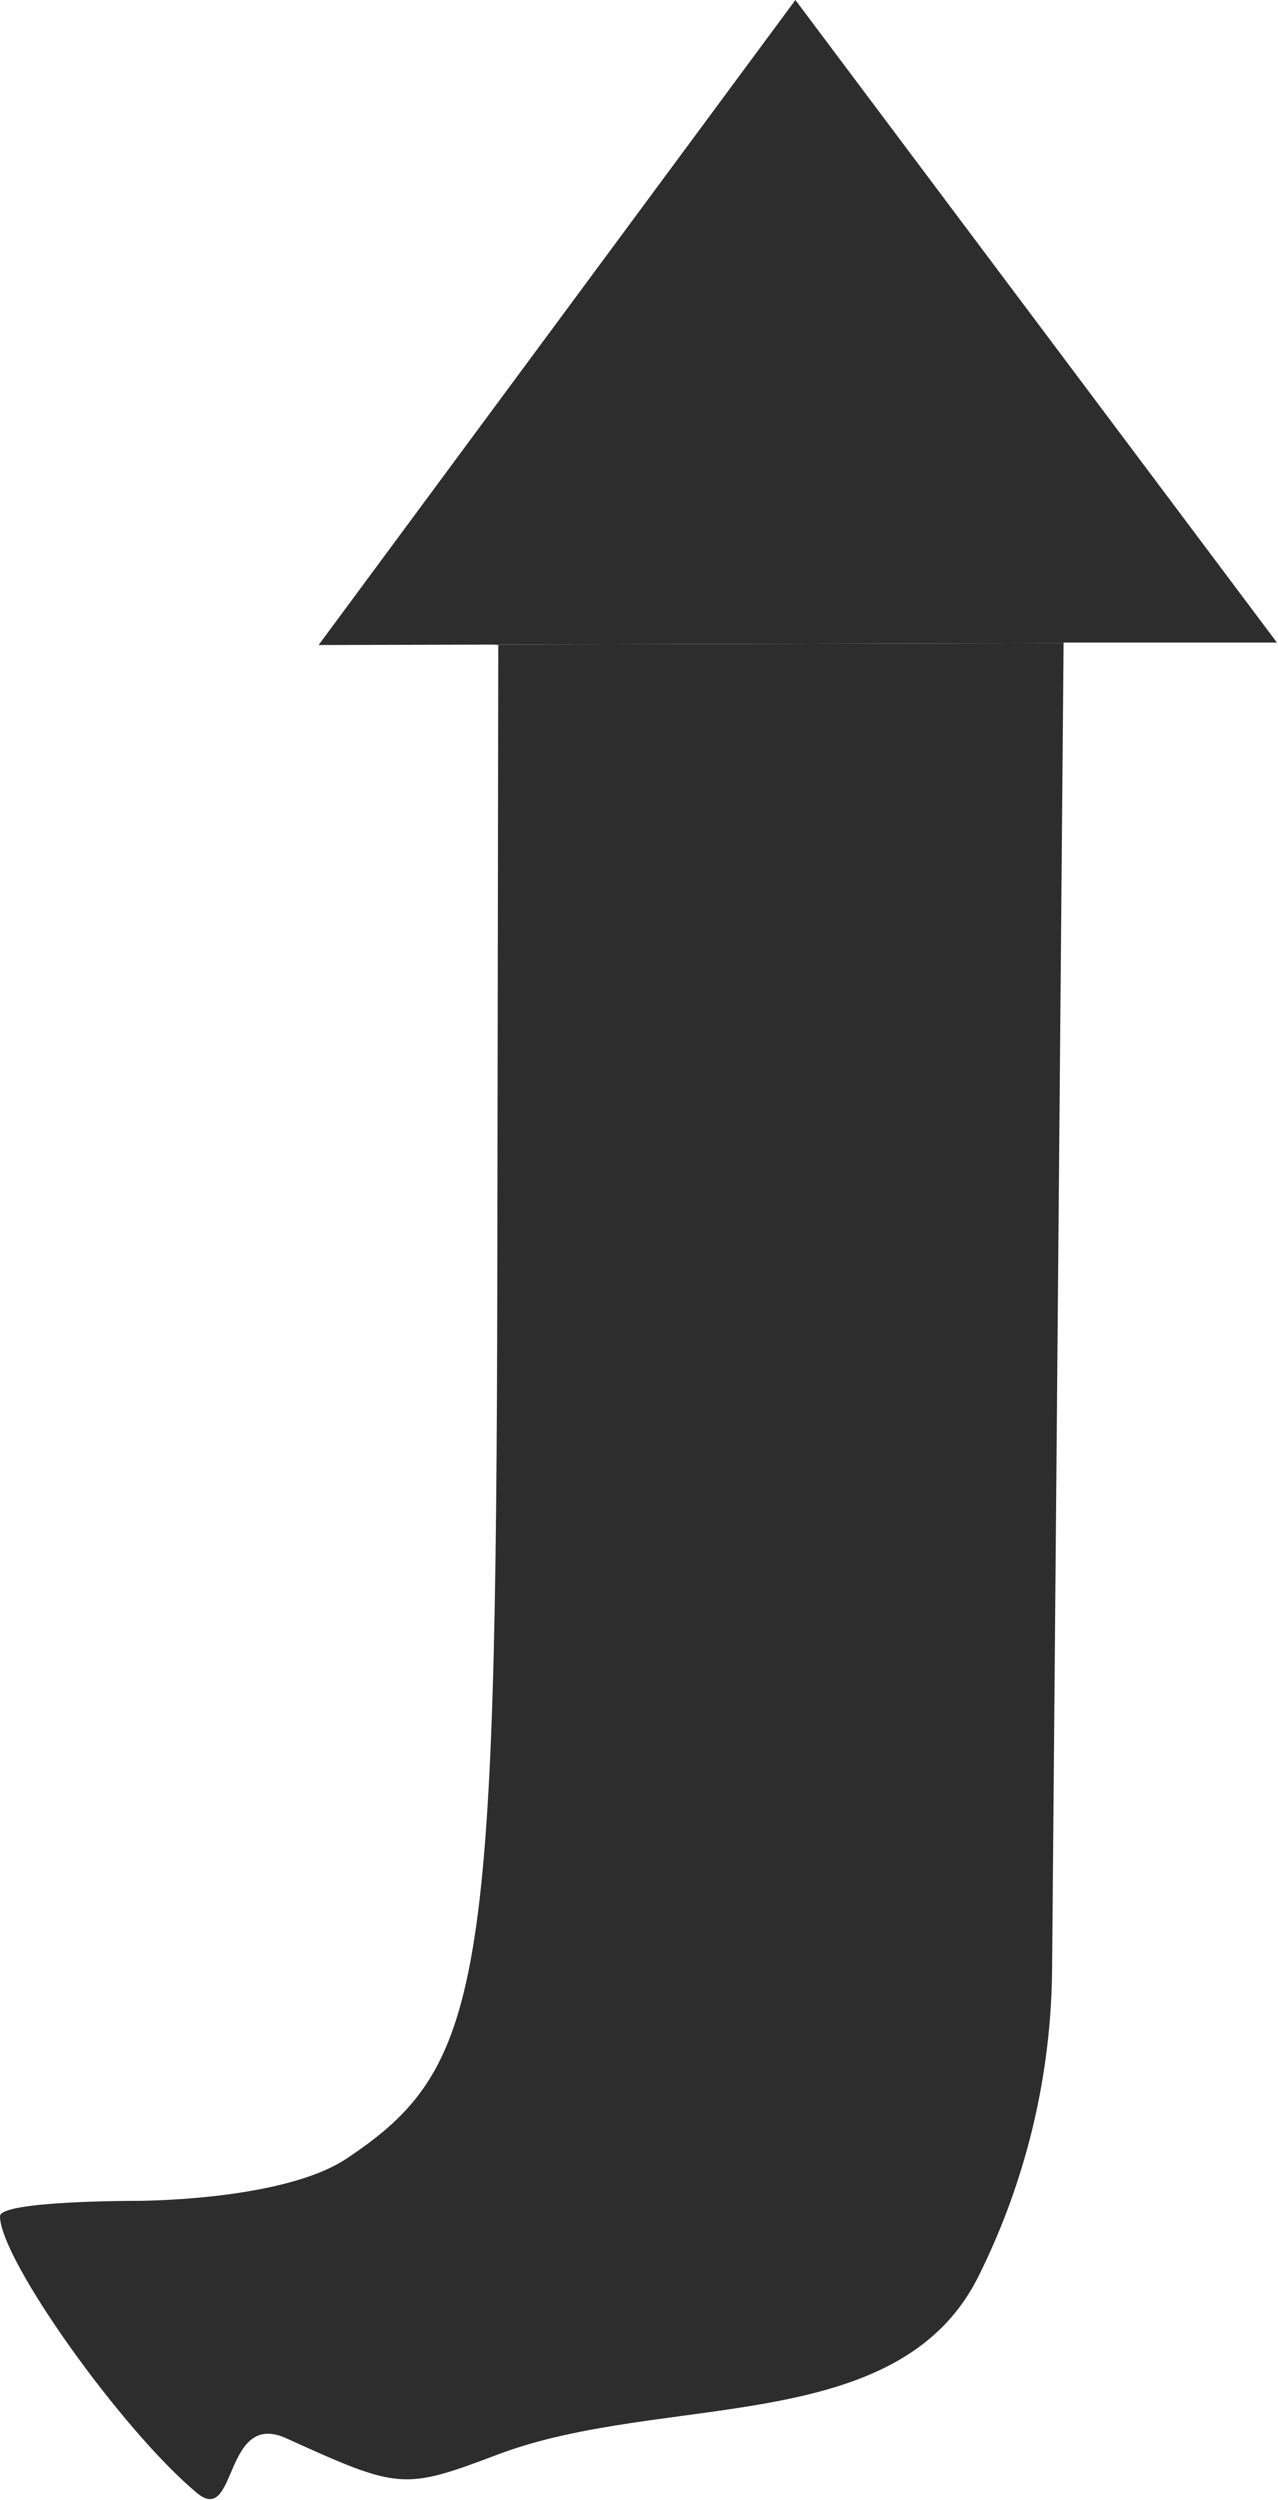
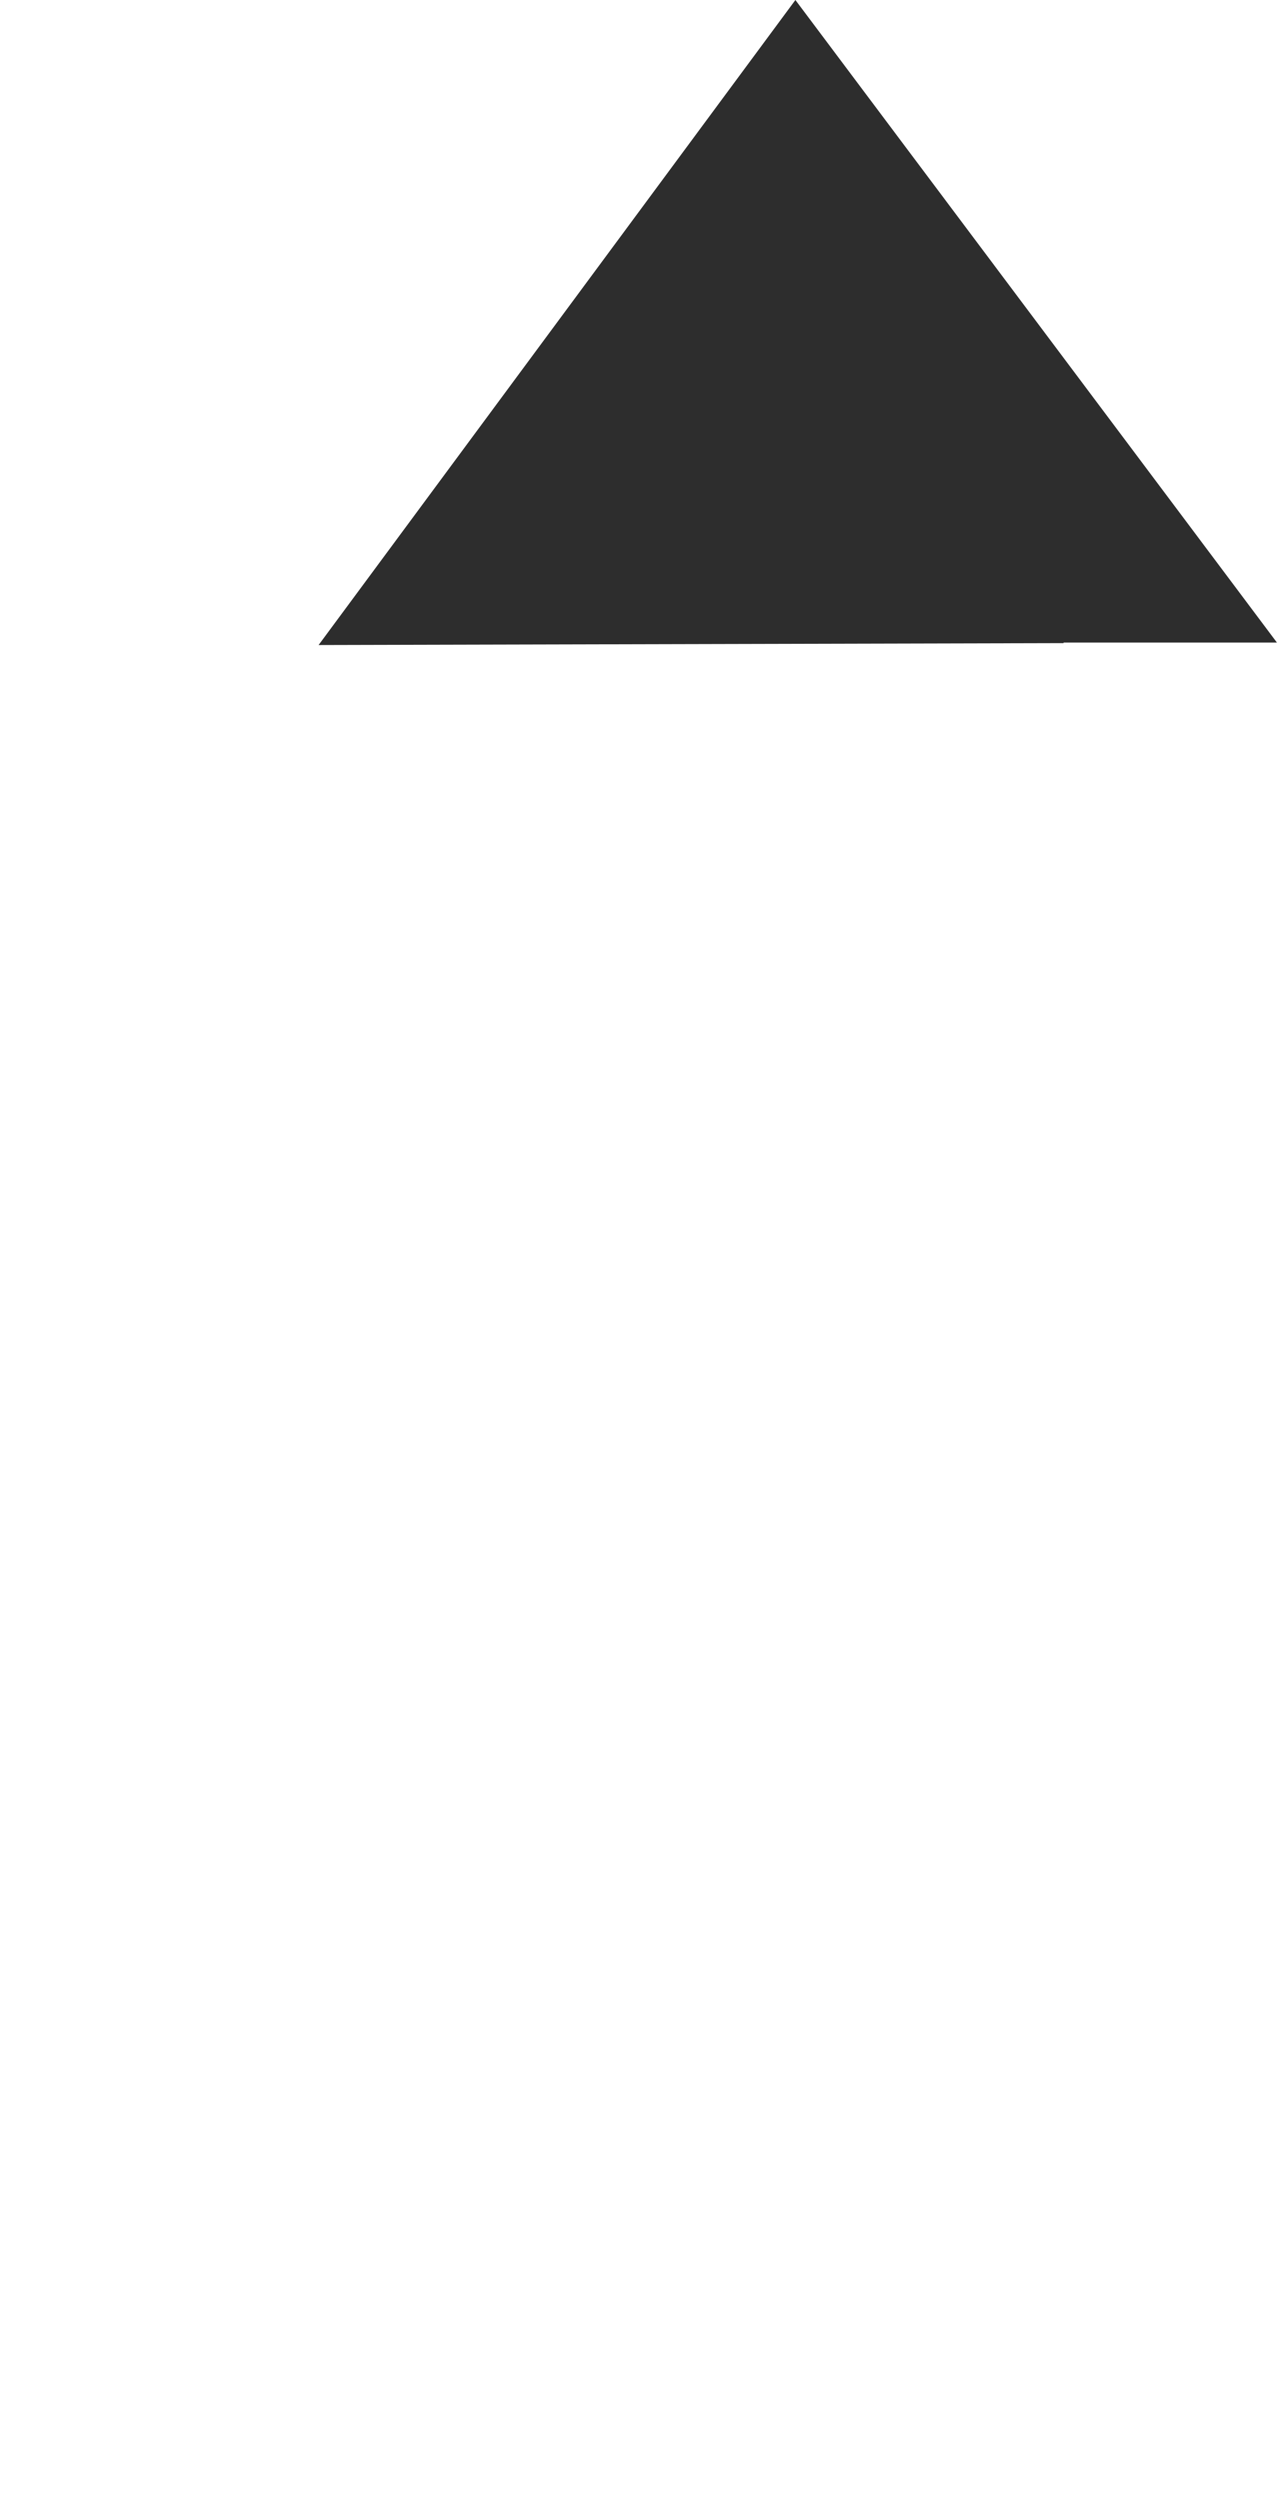
<svg xmlns="http://www.w3.org/2000/svg" width="337" height="659" viewBox="0 0 337 659" fill="none">
-   <path d="M273.232 84.697L336.721 169.393H308.592H280.464L280.463 169.538L129.786 169.925L84.009 170.043L86.444 166.75L209.742 0L273.232 84.697Z" fill="#2D2D2D" />
-   <path fill-rule="evenodd" clip-rule="evenodd" d="M280.463 169.538L129.786 169.925L131.389 170.043L131.137 334.786C130.852 523.993 127.264 545.134 91.401 569.028C74.446 580.326 35.703 580.179 35.703 580.179C35.703 580.179 0 580.129 0 584.226C0 595.547 32.036 640.576 51.882 657.15C62.621 666.123 58.799 635.188 75.526 642.784C105.391 656.345 106.408 656.425 131.389 647C174.953 630.561 236.774 642.686 258.013 600.084C270.546 574.951 277.186 547.293 277.429 519.211L278.761 365.638L280.463 169.538Z" fill="#2D2D2D" />
+   <path d="M273.232 84.697L336.721 169.393H280.464L280.463 169.538L129.786 169.925L84.009 170.043L86.444 166.75L209.742 0L273.232 84.697Z" fill="#2D2D2D" />
</svg>